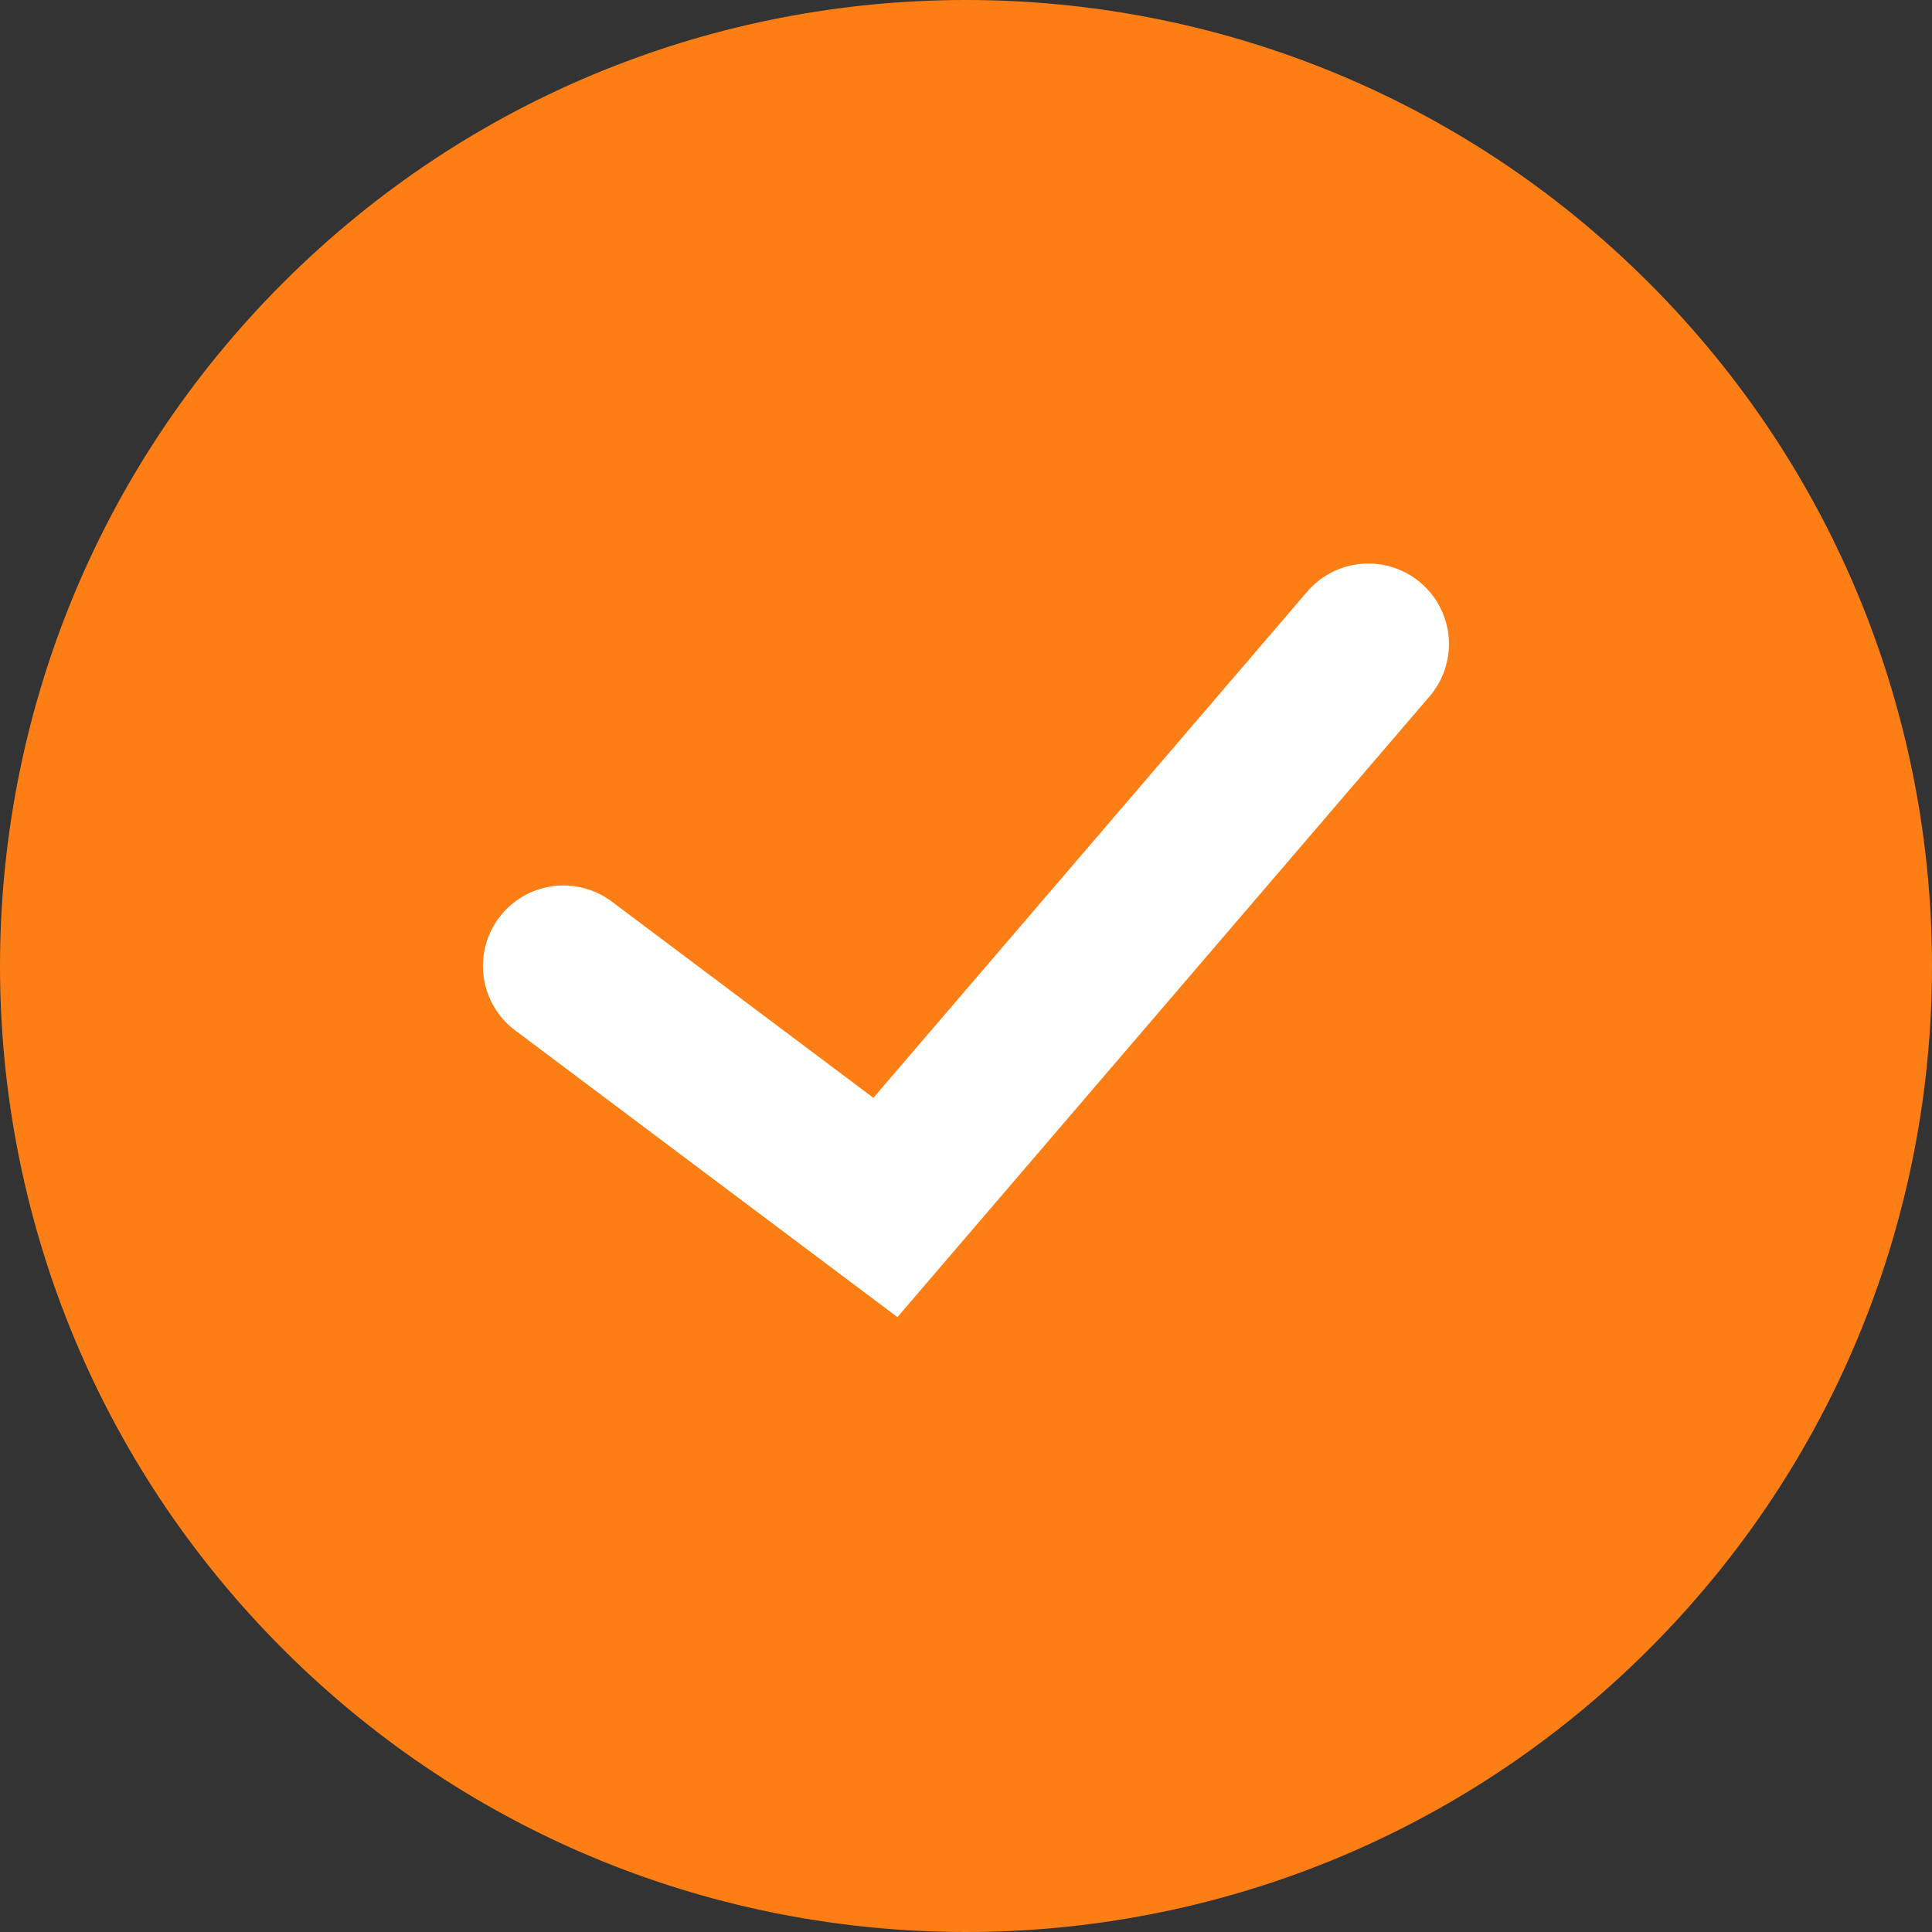
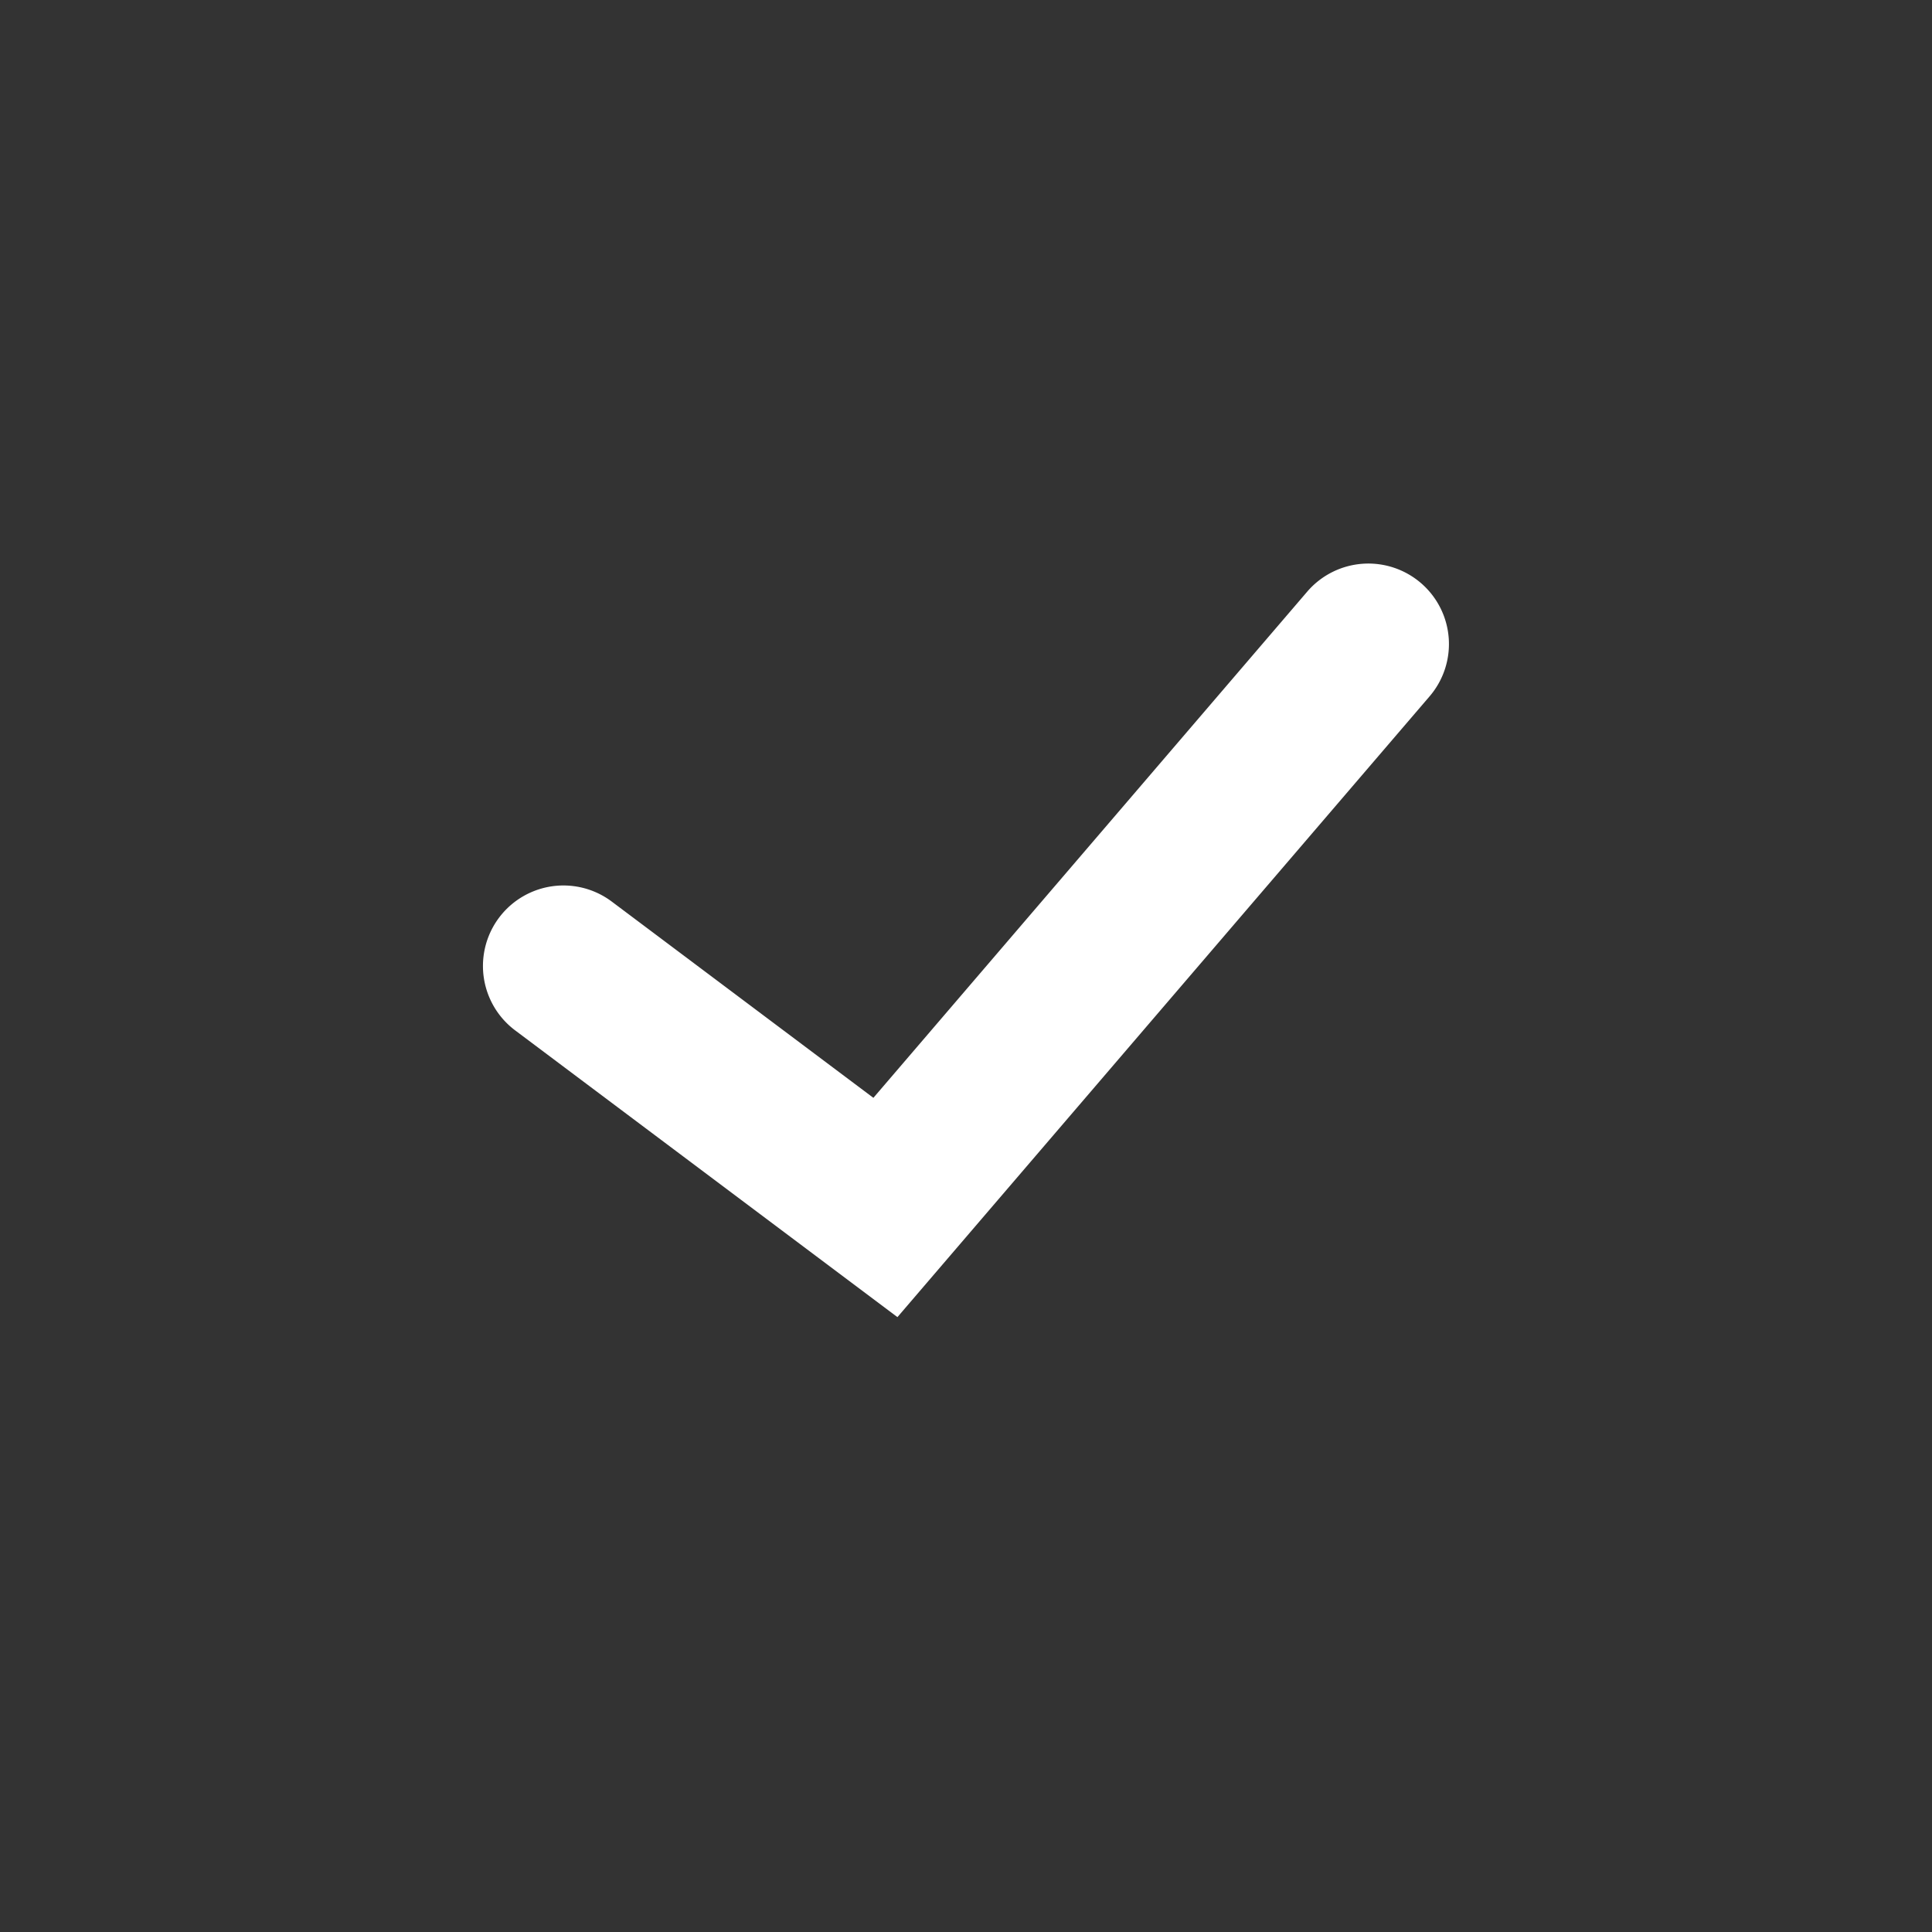
<svg xmlns="http://www.w3.org/2000/svg" width="96" height="96" viewBox="0 0 96 96">
  <rect x="0" y="0" width="96" height="96" fill="#333333" stroke="none" />
  <g fill="none">
-     <path fill="#FD7E14" d="M14.058 14.06c-18.744 18.748-18.744 49.135 0 67.882 18.743 18.744 49.135 18.744 67.883 0 18.747-18.743 18.743-49.134 0-67.881-18.748-18.748-49.14-18.748-67.883 0z" />
    <path fill="#fff" d="m71.033 34.604-26.44 30.843-18.995-14.248a4 4 0 0 1 4.8-6.4l13 9.752 21.559-25.155a4.006 4.006 0 0 1 5.64-.432 3.995 3.995 0 0 1 .436 5.64z" />
  </g>
</svg>